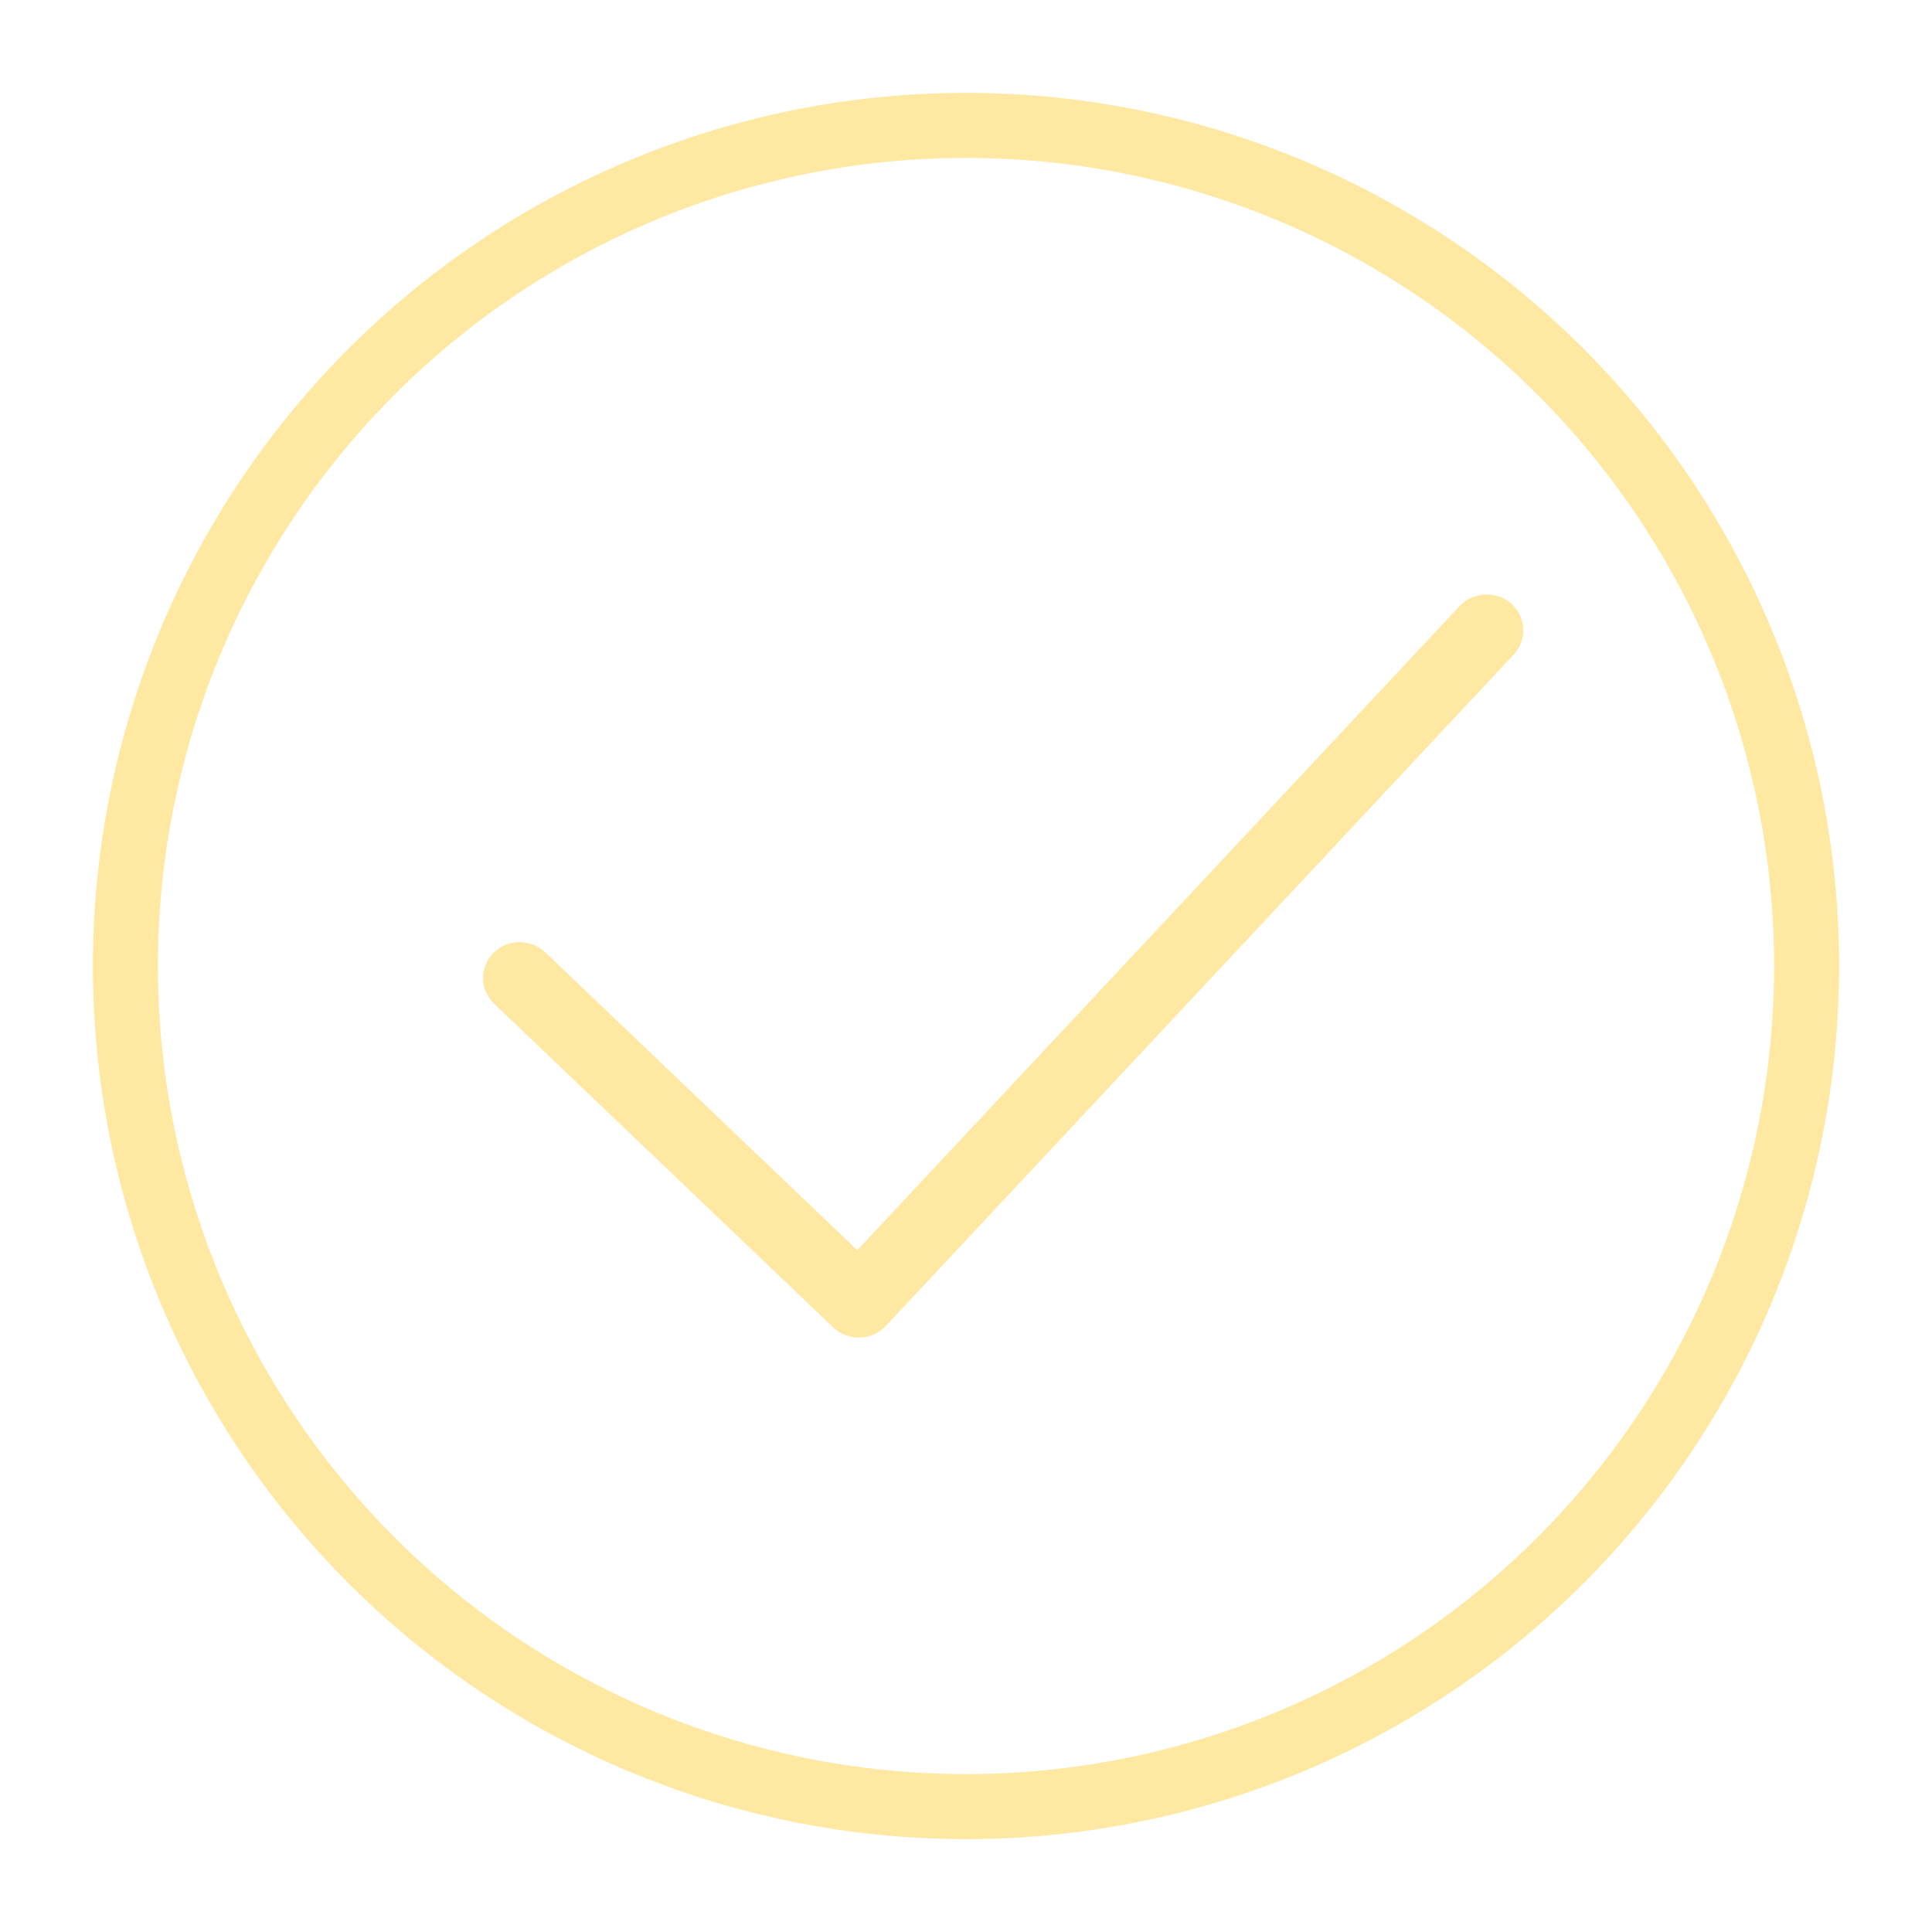
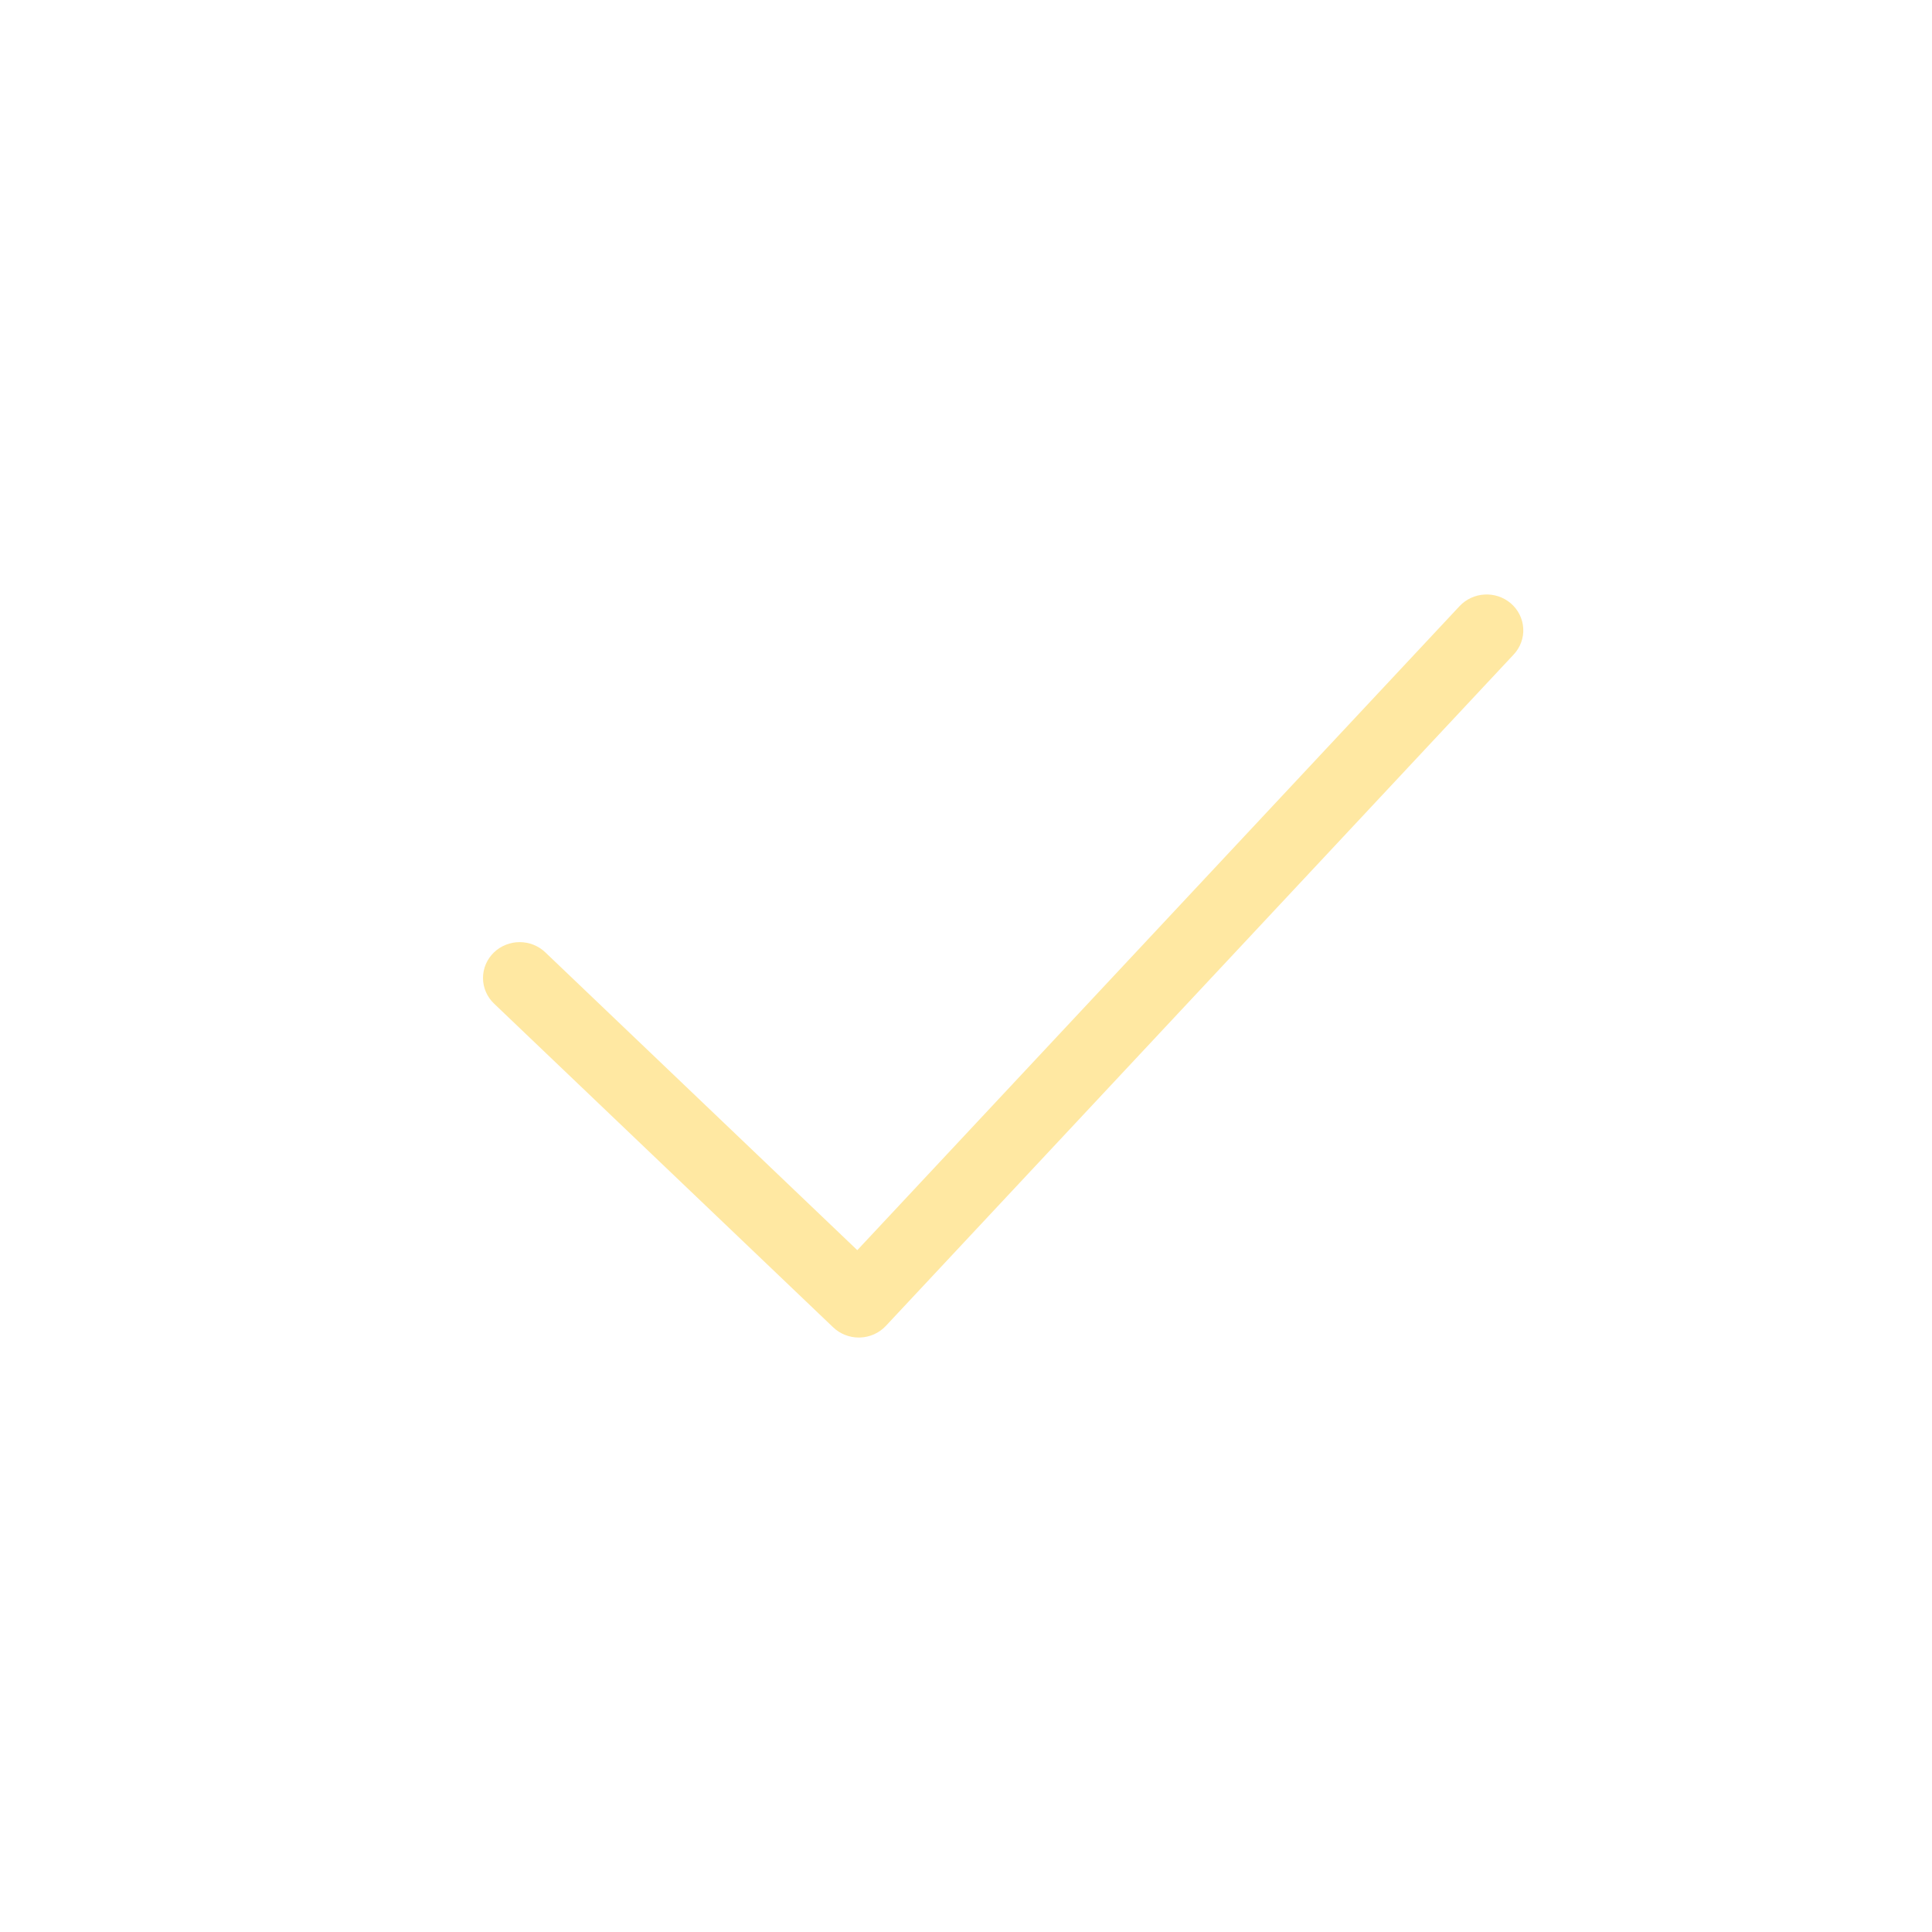
<svg xmlns="http://www.w3.org/2000/svg" width="104" height="104" viewBox="0 0 104 104" fill="none">
-   <circle cx="52" cy="52" r="45.25" stroke="#FFE8A2" stroke-width="3.5" />
-   <path fill-rule="evenodd" clip-rule="evenodd" d="M46.23 71C45.972 71 45.724 70.902 45.541 70.728L27.285 53.301C27.195 53.215 27.123 53.113 27.074 53C27.025 52.887 27 52.766 27 52.644C27 52.522 27.025 52.401 27.074 52.289C27.123 52.176 27.195 52.073 27.285 51.987C27.375 51.901 27.483 51.832 27.601 51.786C27.719 51.739 27.845 51.715 27.973 51.715C28.101 51.715 28.228 51.739 28.346 51.785C28.464 51.832 28.571 51.901 28.662 51.987L46.189 68.718L79.3 33.31C79.385 33.219 79.489 33.145 79.604 33.092C79.719 33.039 79.844 33.008 79.971 33.002C80.099 32.995 80.227 33.012 80.348 33.052C80.468 33.092 80.579 33.155 80.675 33.236C80.77 33.317 80.848 33.416 80.903 33.526C80.959 33.636 80.991 33.755 80.998 33.877C81.006 33.999 80.988 34.121 80.945 34.236C80.903 34.351 80.838 34.457 80.753 34.548L46.956 70.69C46.867 70.784 46.76 70.86 46.64 70.914C46.52 70.967 46.39 70.996 46.257 71H46.23Z" fill="#FFE8A2" stroke="#FFE8A2" stroke-width="2" />
+   <path fill-rule="evenodd" clip-rule="evenodd" d="M46.23 71C45.972 71 45.724 70.902 45.541 70.728L27.285 53.301C27.195 53.215 27.123 53.113 27.074 53C27.025 52.887 27 52.766 27 52.644C27 52.522 27.025 52.401 27.074 52.289C27.123 52.176 27.195 52.073 27.285 51.987C27.375 51.901 27.483 51.832 27.601 51.786C27.719 51.739 27.845 51.715 27.973 51.715C28.101 51.715 28.228 51.739 28.346 51.785C28.464 51.832 28.571 51.901 28.662 51.987L46.189 68.718L79.3 33.31C79.385 33.219 79.489 33.145 79.604 33.092C79.719 33.039 79.844 33.008 79.971 33.002C80.099 32.995 80.227 33.012 80.348 33.052C80.468 33.092 80.579 33.155 80.675 33.236C80.77 33.317 80.848 33.416 80.903 33.526C80.959 33.636 80.991 33.755 80.998 33.877C81.006 33.999 80.988 34.121 80.945 34.236C80.903 34.351 80.838 34.457 80.753 34.548L46.956 70.69C46.867 70.784 46.76 70.86 46.64 70.914C46.52 70.967 46.39 70.996 46.257 71H46.23" fill="#FFE8A2" stroke="#FFE8A2" stroke-width="2" />
</svg>